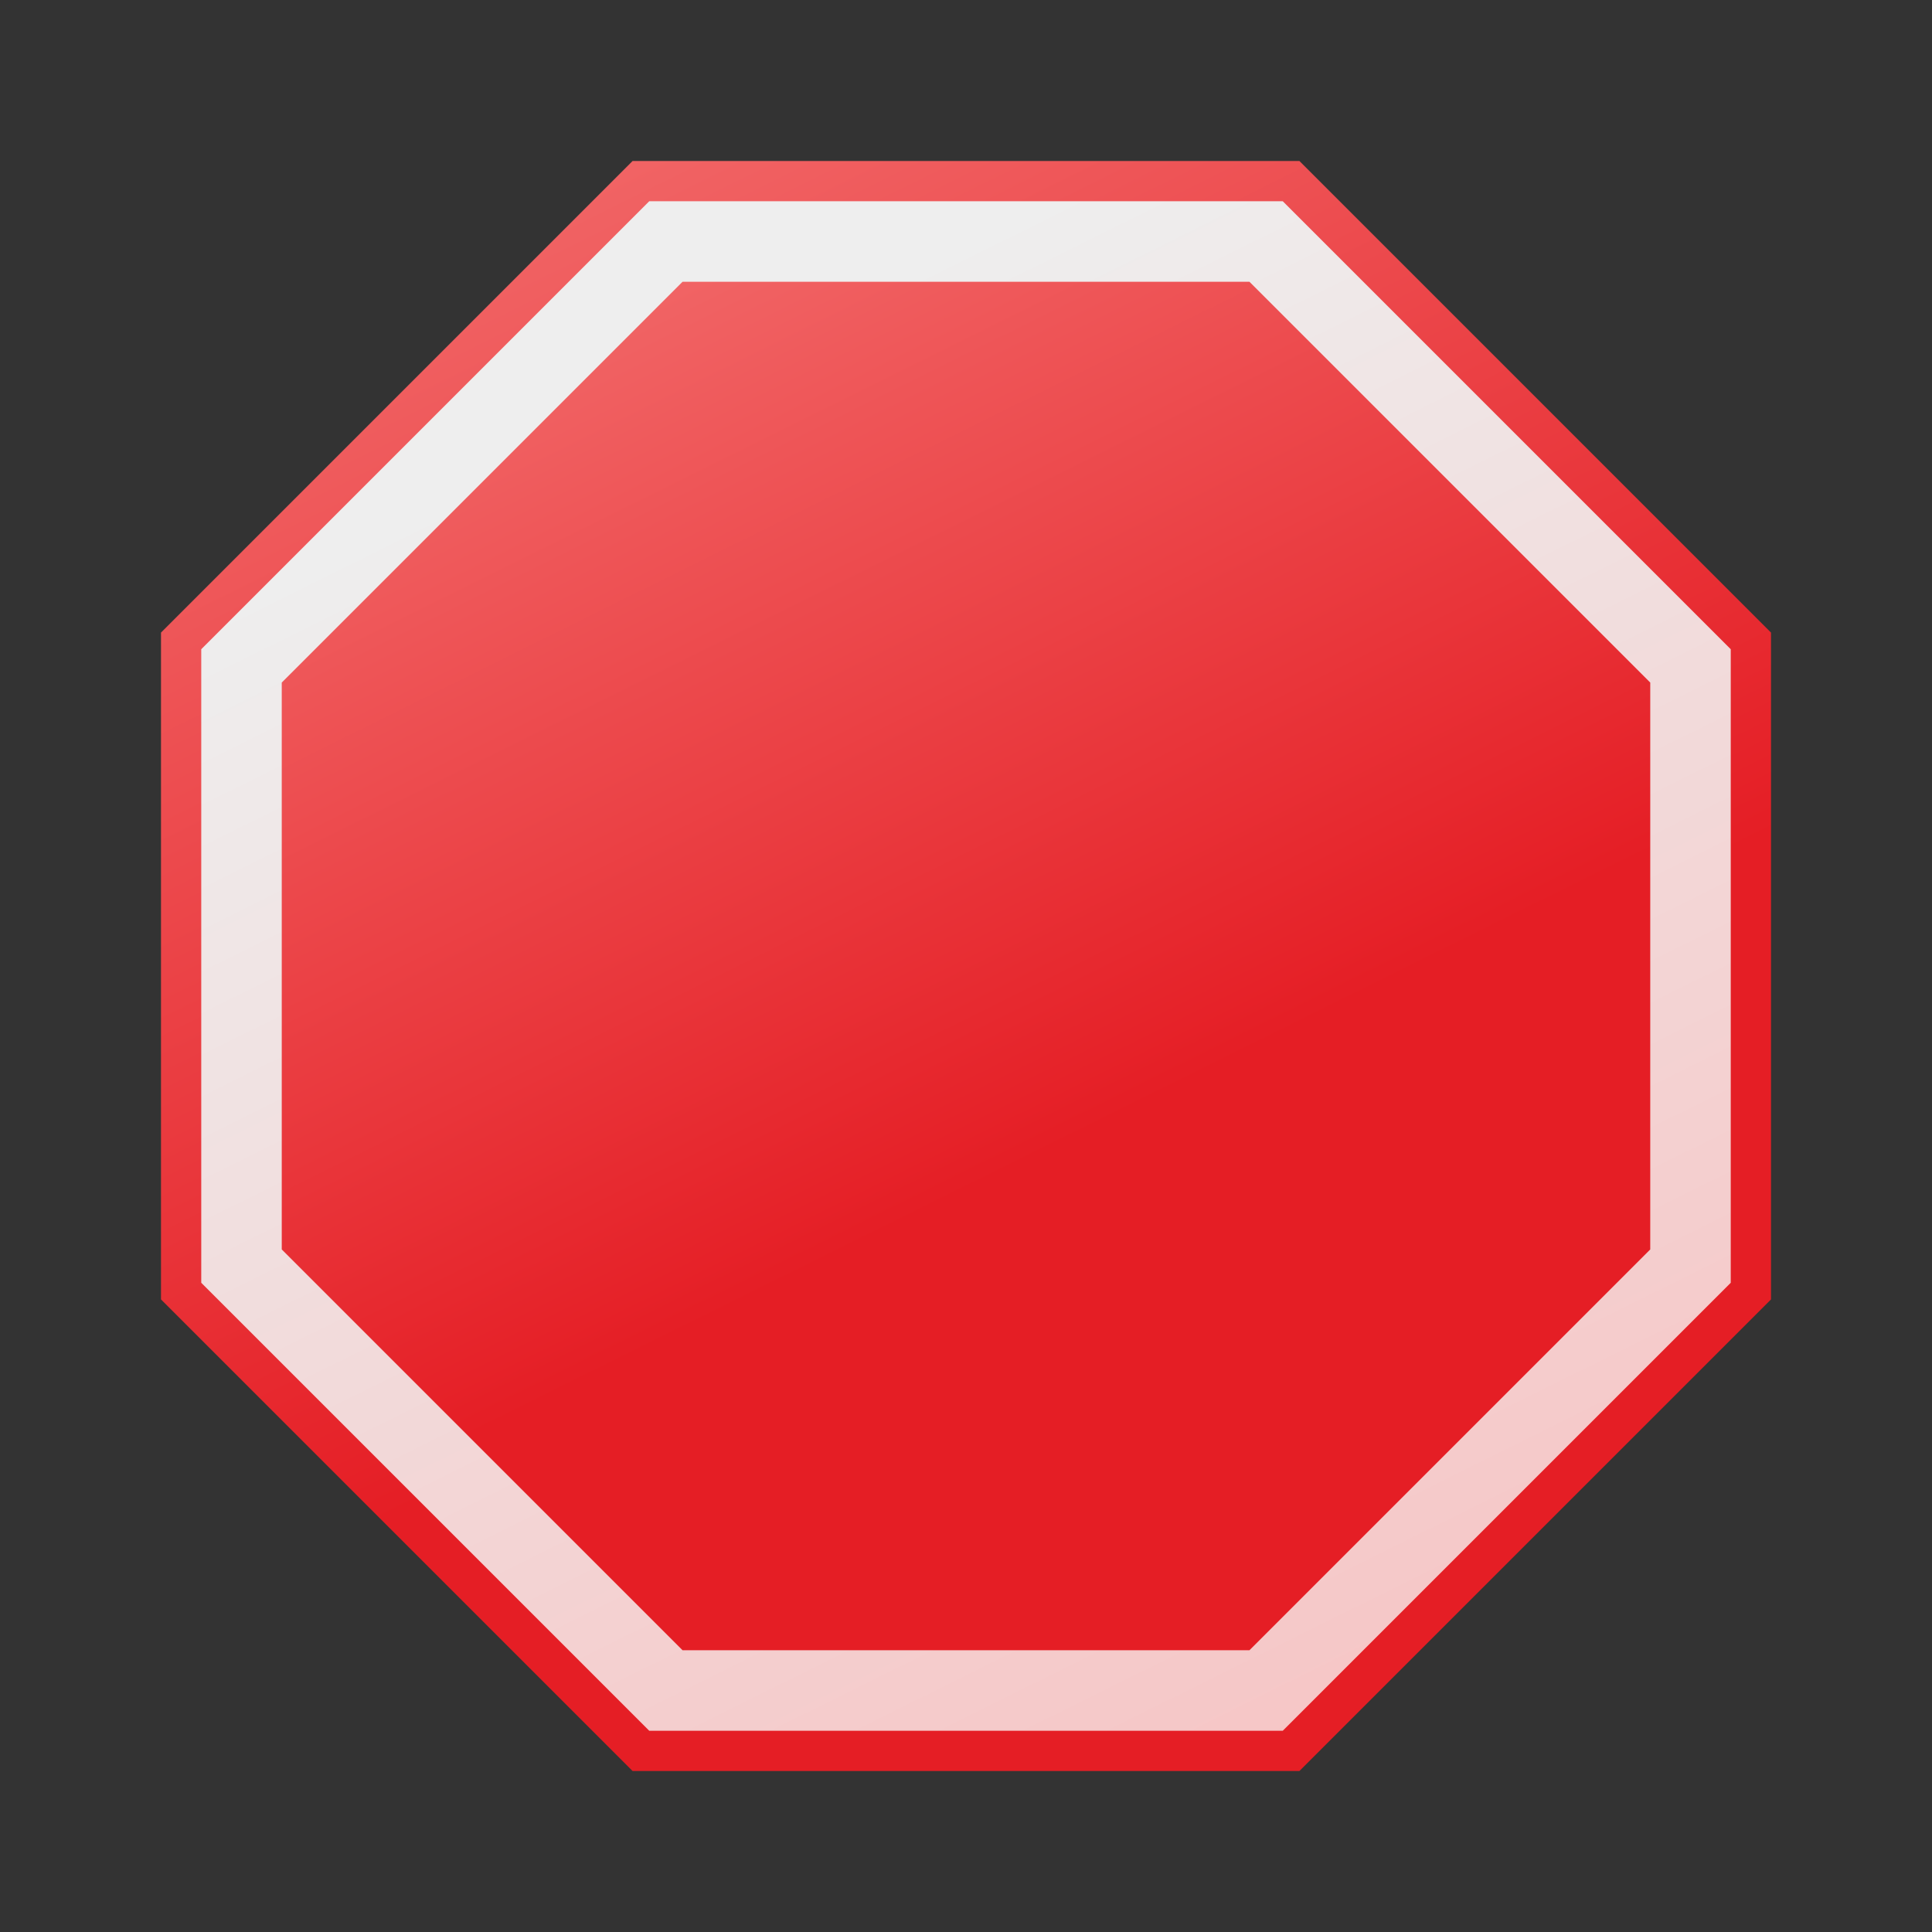
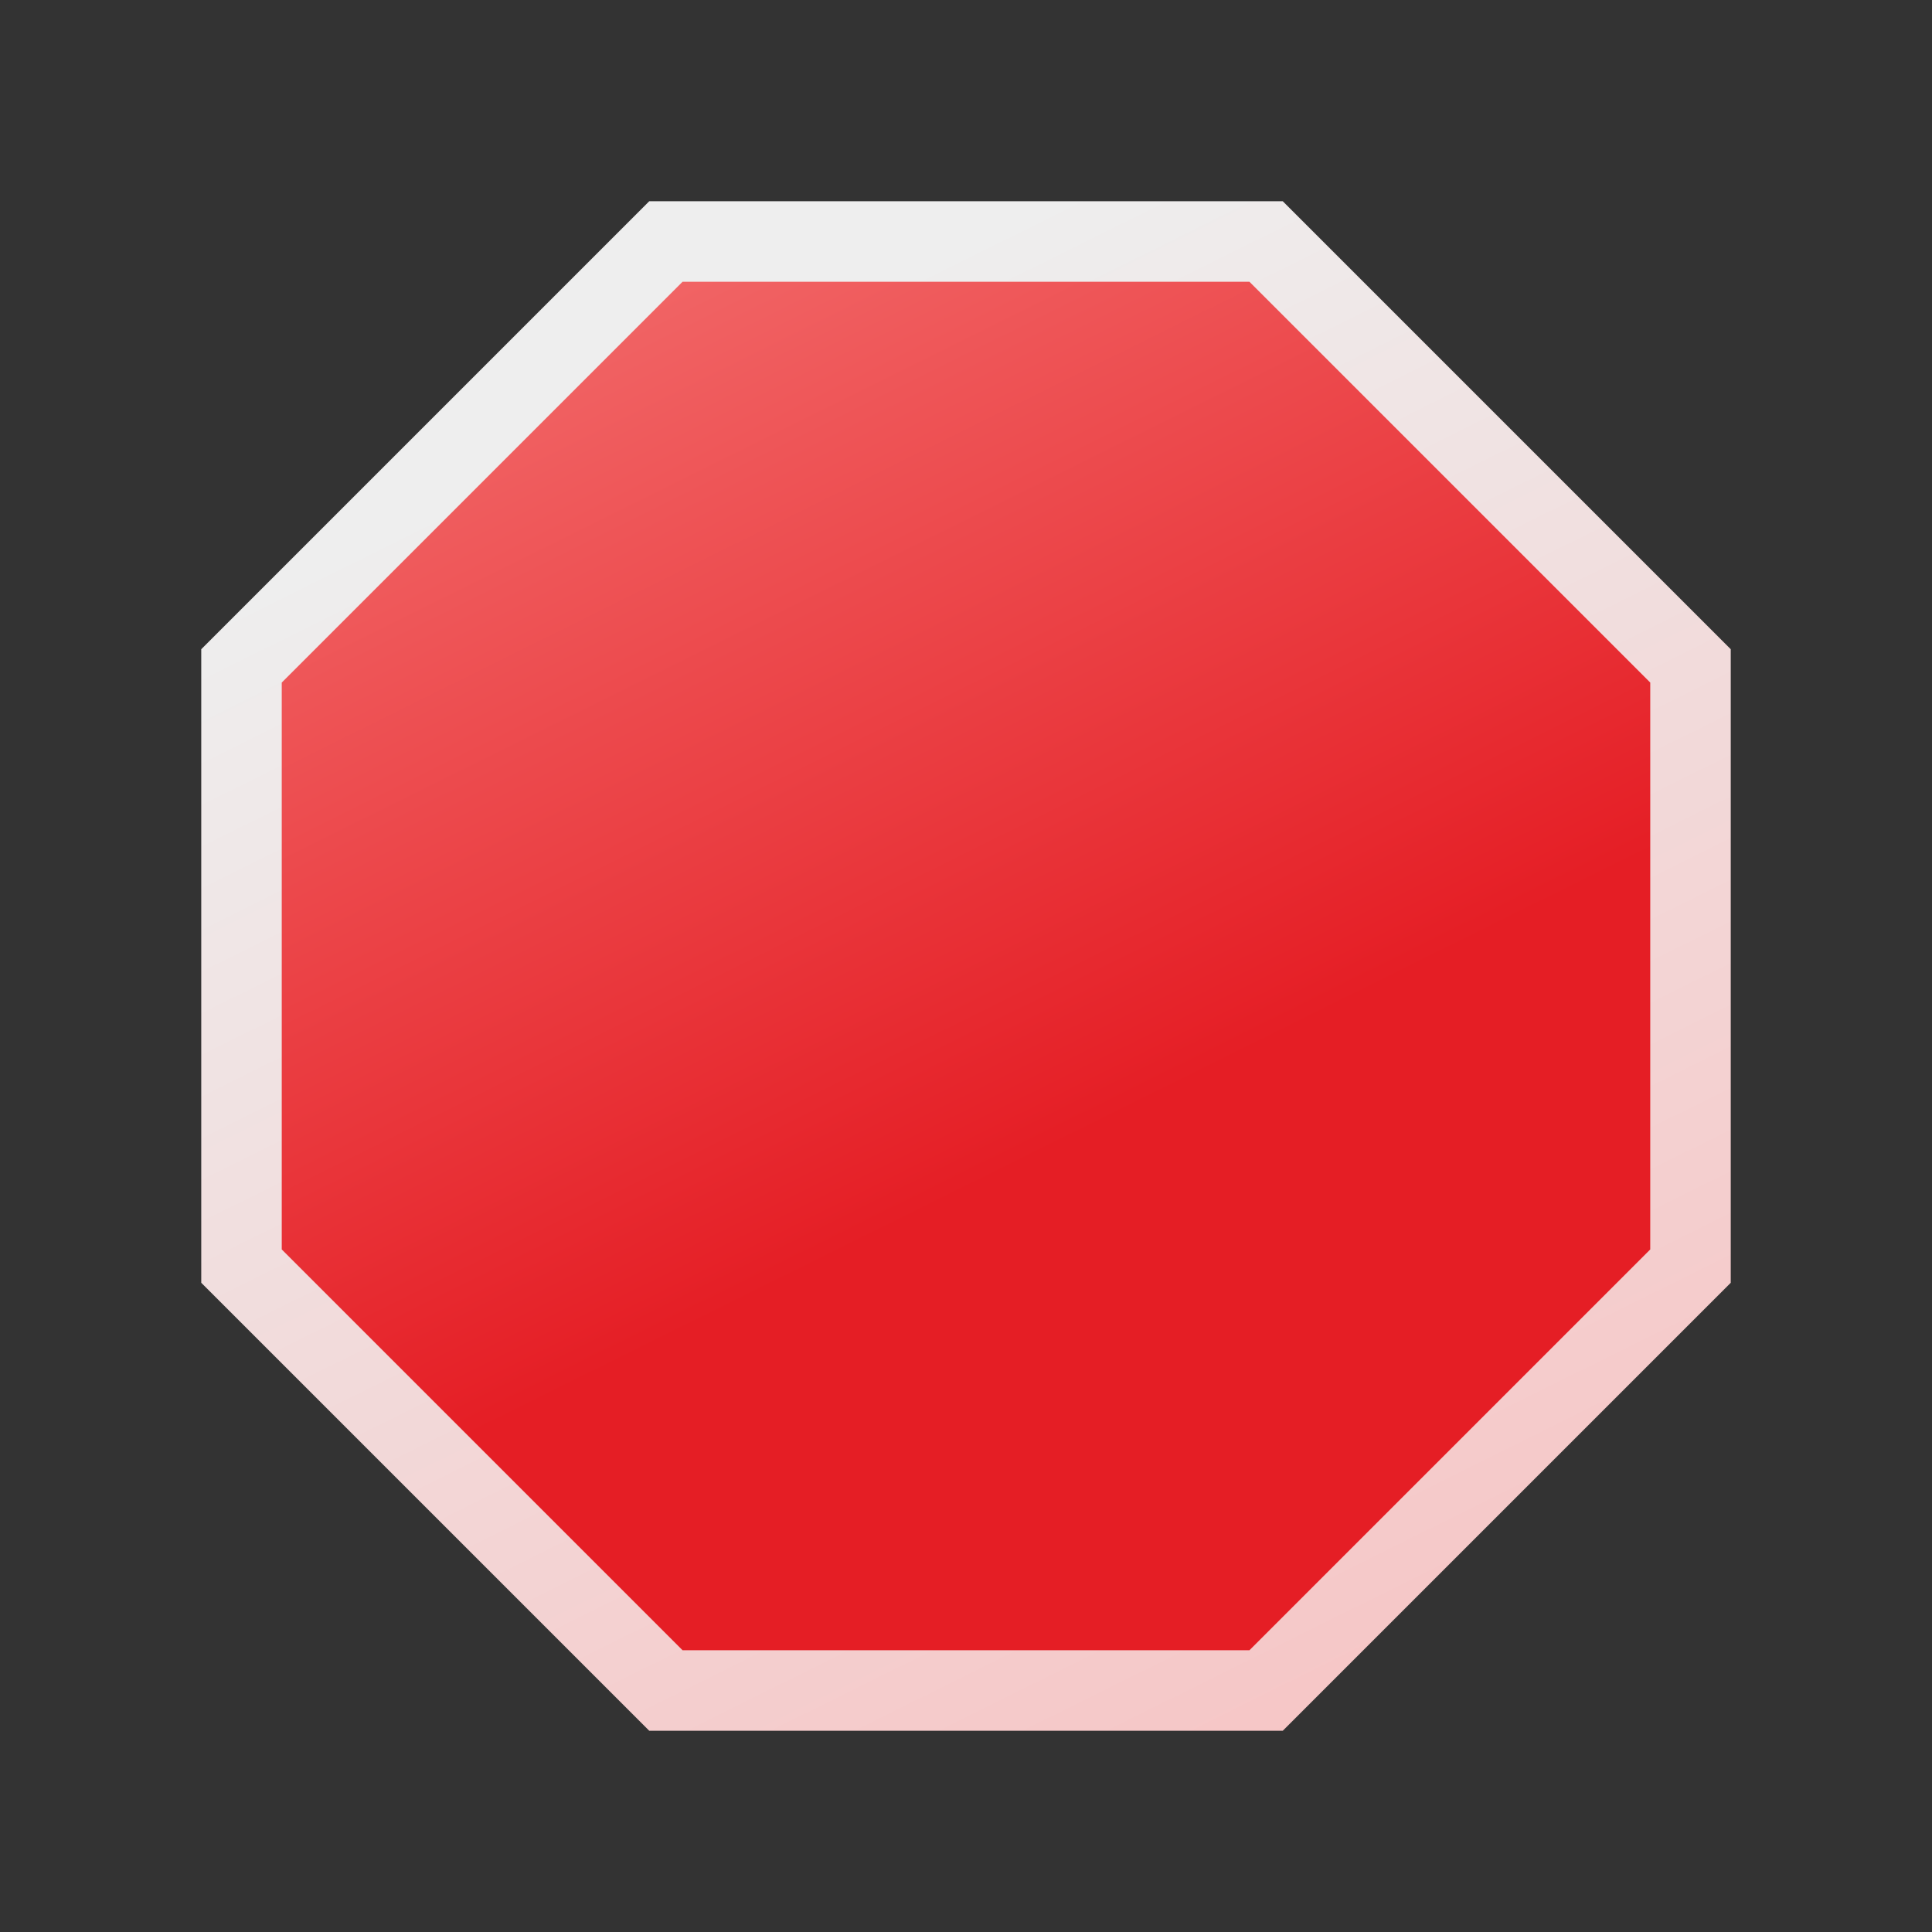
<svg xmlns="http://www.w3.org/2000/svg" viewBox="0 0 48 48" width="48px" height="48px">
  <rect x="0" y="0" width="48" height="48" fill="#333333" stroke="none" />
  <linearGradient id="FojZUD~rTvB7YMujsxXqma" x1="8.87" x2="26.642" y1="-6.507" y2="29.328" gradientUnits="userSpaceOnUse">
    <stop offset="0" stop-color="#f68381" />
    <stop offset="1" stop-color="#e51e25" />
  </linearGradient>
-   <polygon fill="url(#FojZUD~rTvB7YMujsxXqma)" points="32.284,4 15.716,4 4,15.716 4,32.284 15.716,44 32.284,44 44,32.284 44,15.716" />
  <linearGradient id="FojZUD~rTvB7YMujsxXqmb" x1="16.807" x2="33.69" y1="9.496" y2="43.54" gradientUnits="userSpaceOnUse">
    <stop offset="0" stop-color="#eee" />
    <stop offset="1" stop-color="#f6c5c5" />
  </linearGradient>
  <polygon fill="url(#FojZUD~rTvB7YMujsxXqmb)" points="31.87,5 16.13,5 5,16.13 5,31.87 16.13,43 31.87,43 43,31.87 43,16.13" />
  <linearGradient id="FojZUD~rTvB7YMujsxXqmc" x1="11.14" x2="26.246" y1="-1.931" y2="28.529" gradientUnits="userSpaceOnUse">
    <stop offset="0" stop-color="#f68381" />
    <stop offset="1" stop-color="#e51e25" />
  </linearGradient>
  <polygon fill="url(#FojZUD~rTvB7YMujsxXqmc)" points="31.042,7 16.958,7 7,16.958 7,31.042 16.958,41 31.042,41 41,31.042 41,16.958" />
</svg>